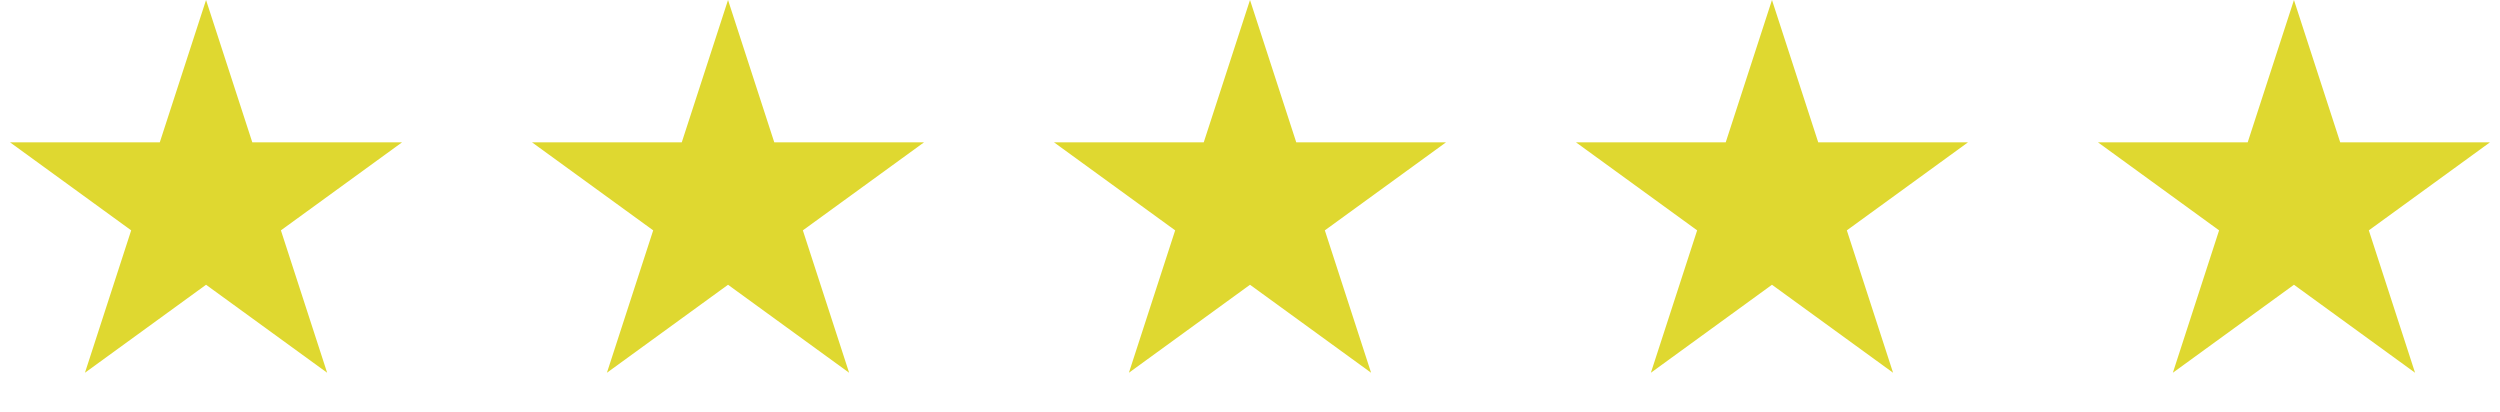
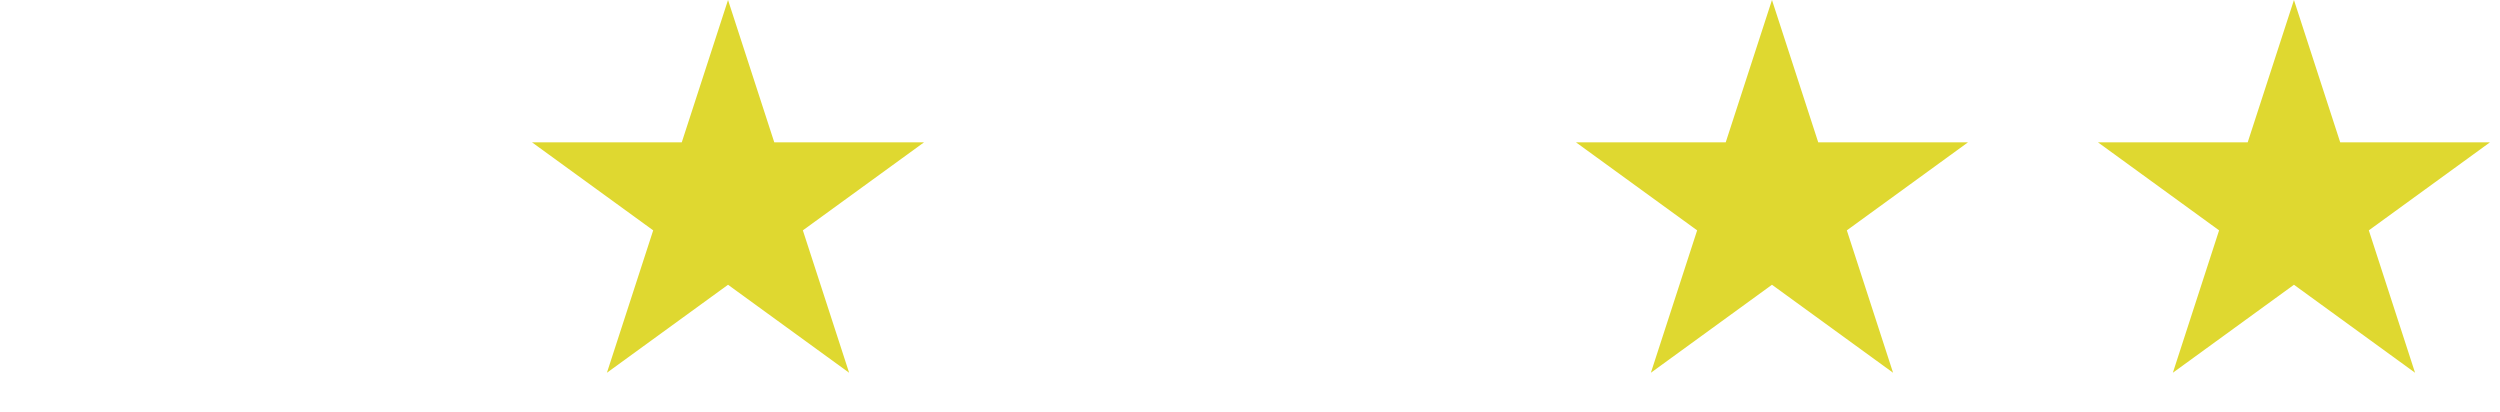
<svg xmlns="http://www.w3.org/2000/svg" width="91" height="15" viewBox="0 0 91 15" fill="none">
-   <path d="M7.5 0L9.184 5.182H14.633L10.225 8.385L11.908 13.568L7.5 10.365L3.092 13.568L4.775 8.385L0.367 5.182H5.816L7.5 0Z" fill="#DFD830" />
  <path d="M26.5 0L28.184 5.182H33.633L29.224 8.385L30.908 13.568L26.5 10.365L22.092 13.568L23.776 8.385L19.367 5.182H24.816L26.5 0Z" fill="#DFD830" />
-   <path d="M45.5 0L47.184 5.182H52.633L48.224 8.385L49.908 13.568L45.5 10.365L41.092 13.568L42.776 8.385L38.367 5.182H43.816L45.5 0Z" fill="#DFD830" />
  <path d="M64.5 0L66.184 5.182H71.633L67.225 8.385L68.908 13.568L64.5 10.365L60.092 13.568L61.776 8.385L57.367 5.182H62.816L64.5 0Z" fill="#DFD830" />
  <path d="M83.5 0L85.184 5.182H90.633L86.225 8.385L87.908 13.568L83.5 10.365L79.092 13.568L80.775 8.385L76.367 5.182H81.816L83.5 0Z" fill="#DFD830" />
</svg>